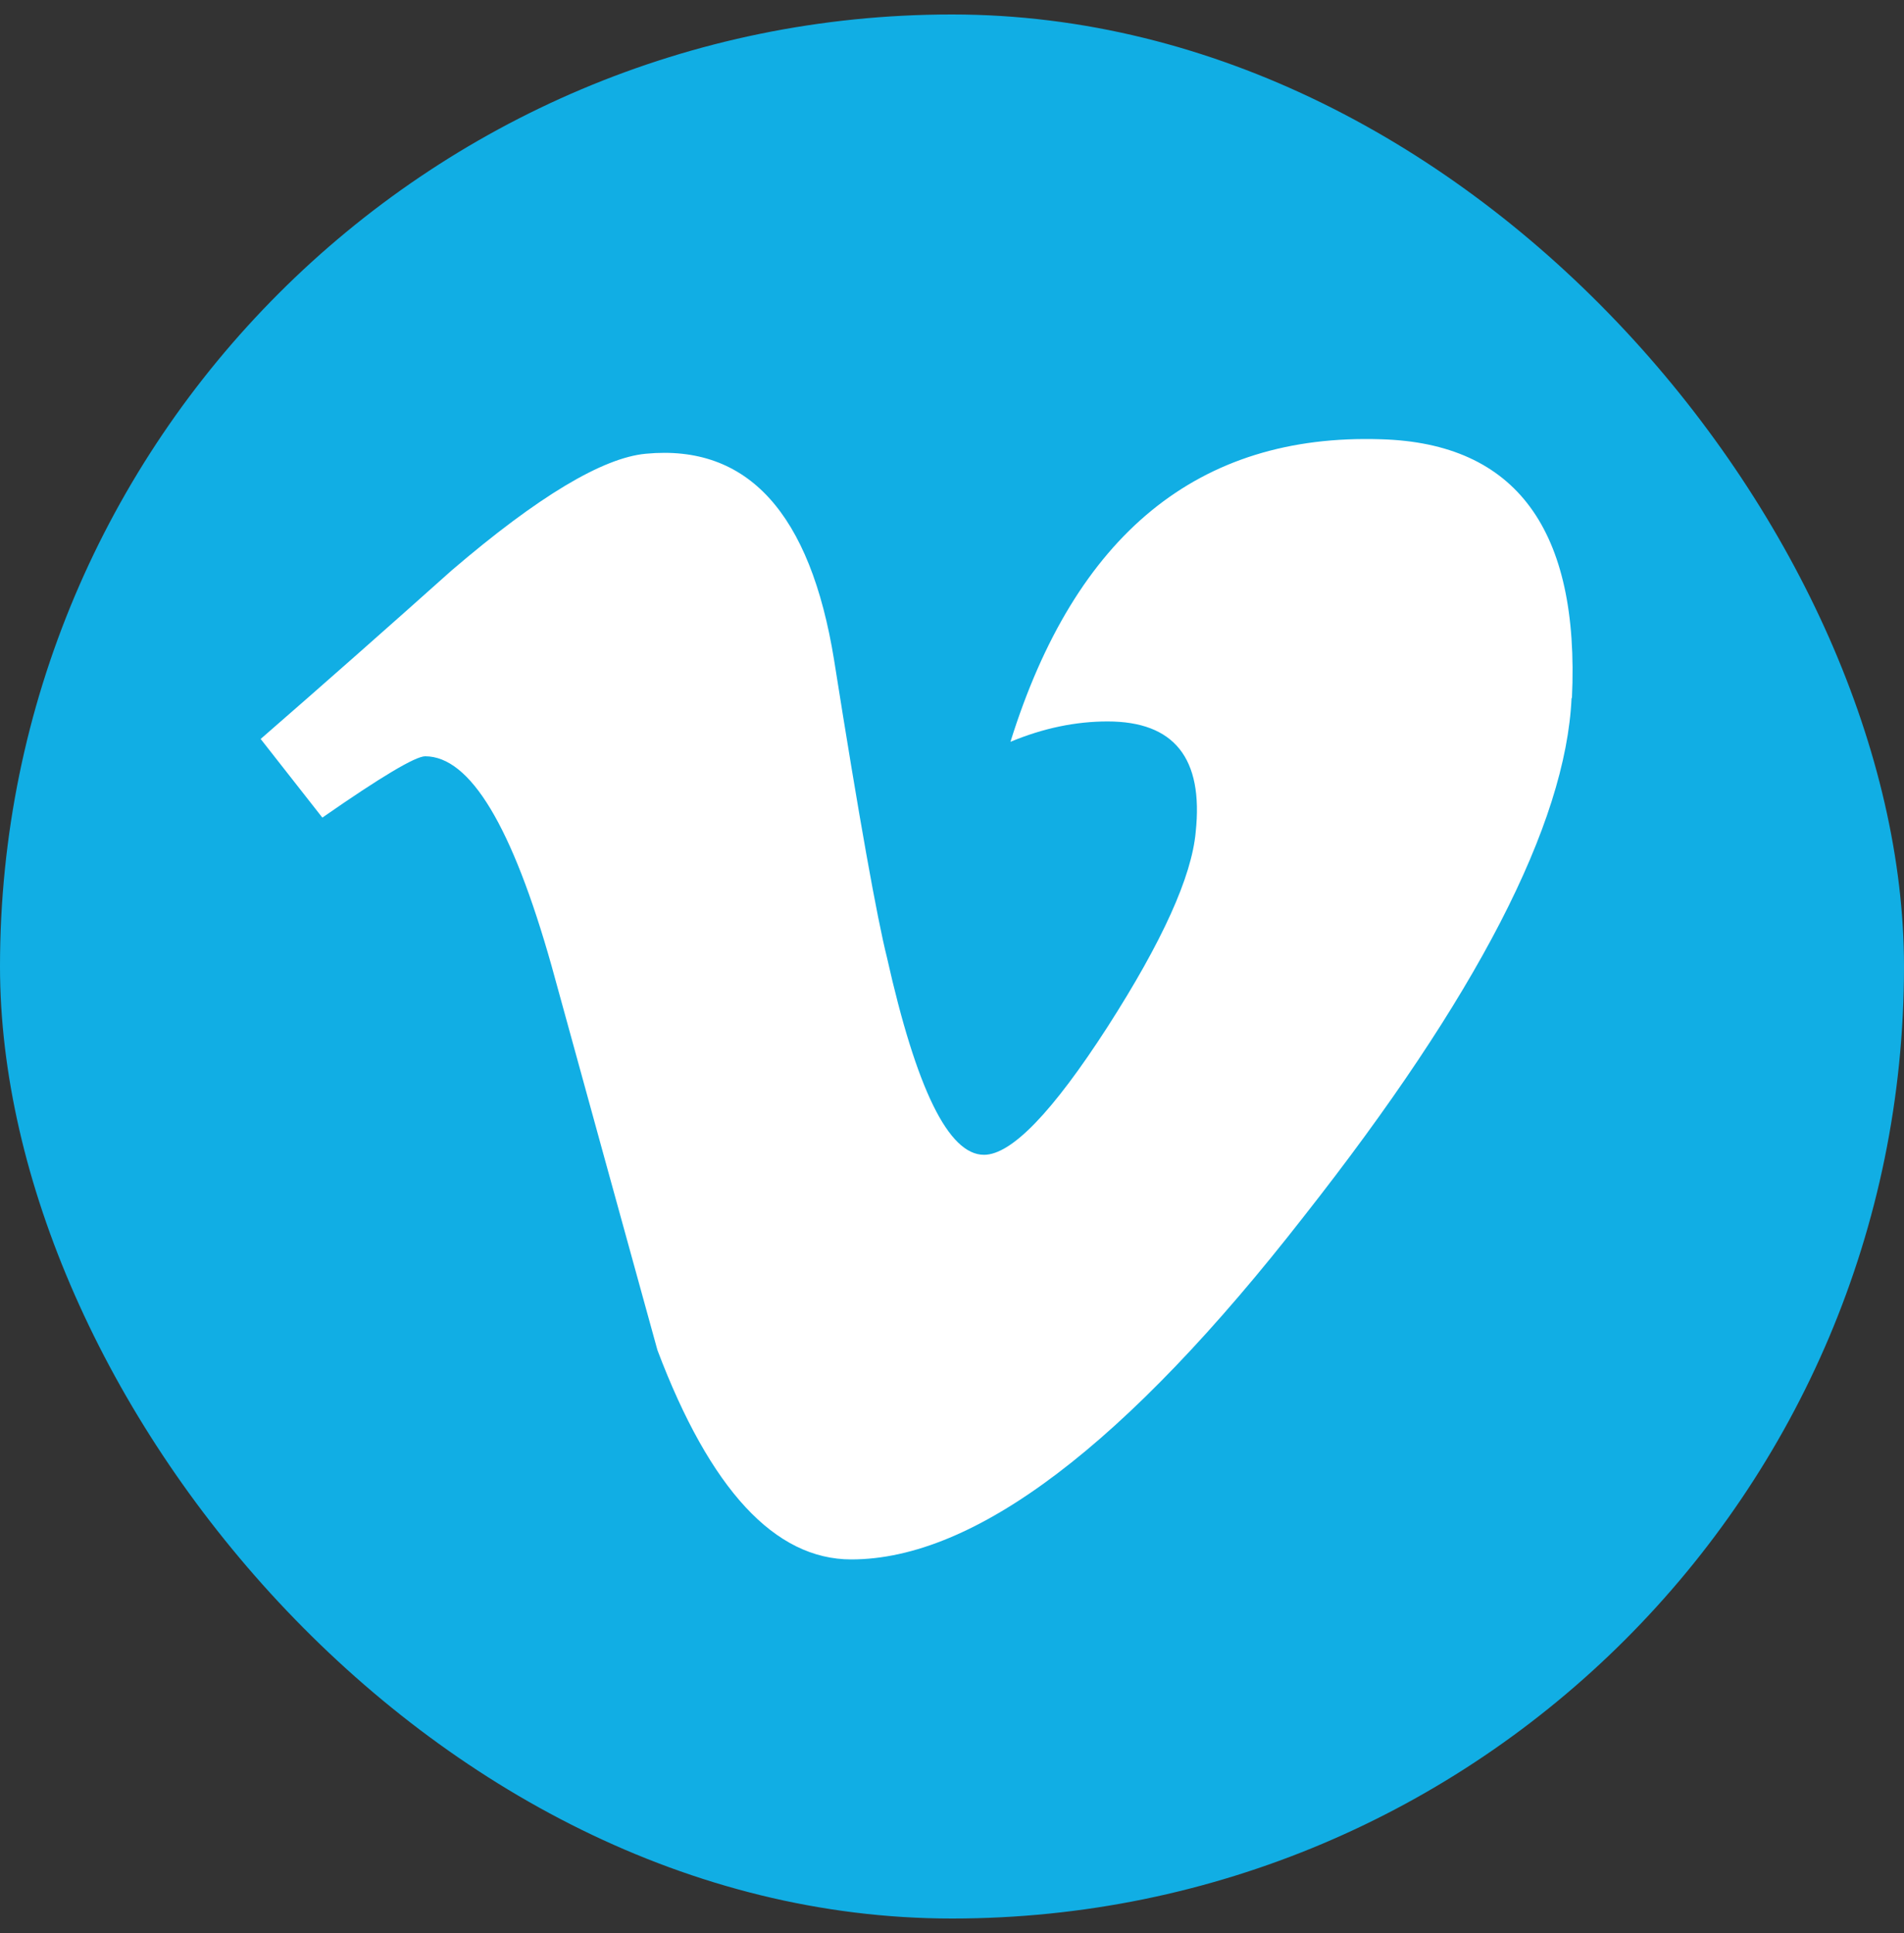
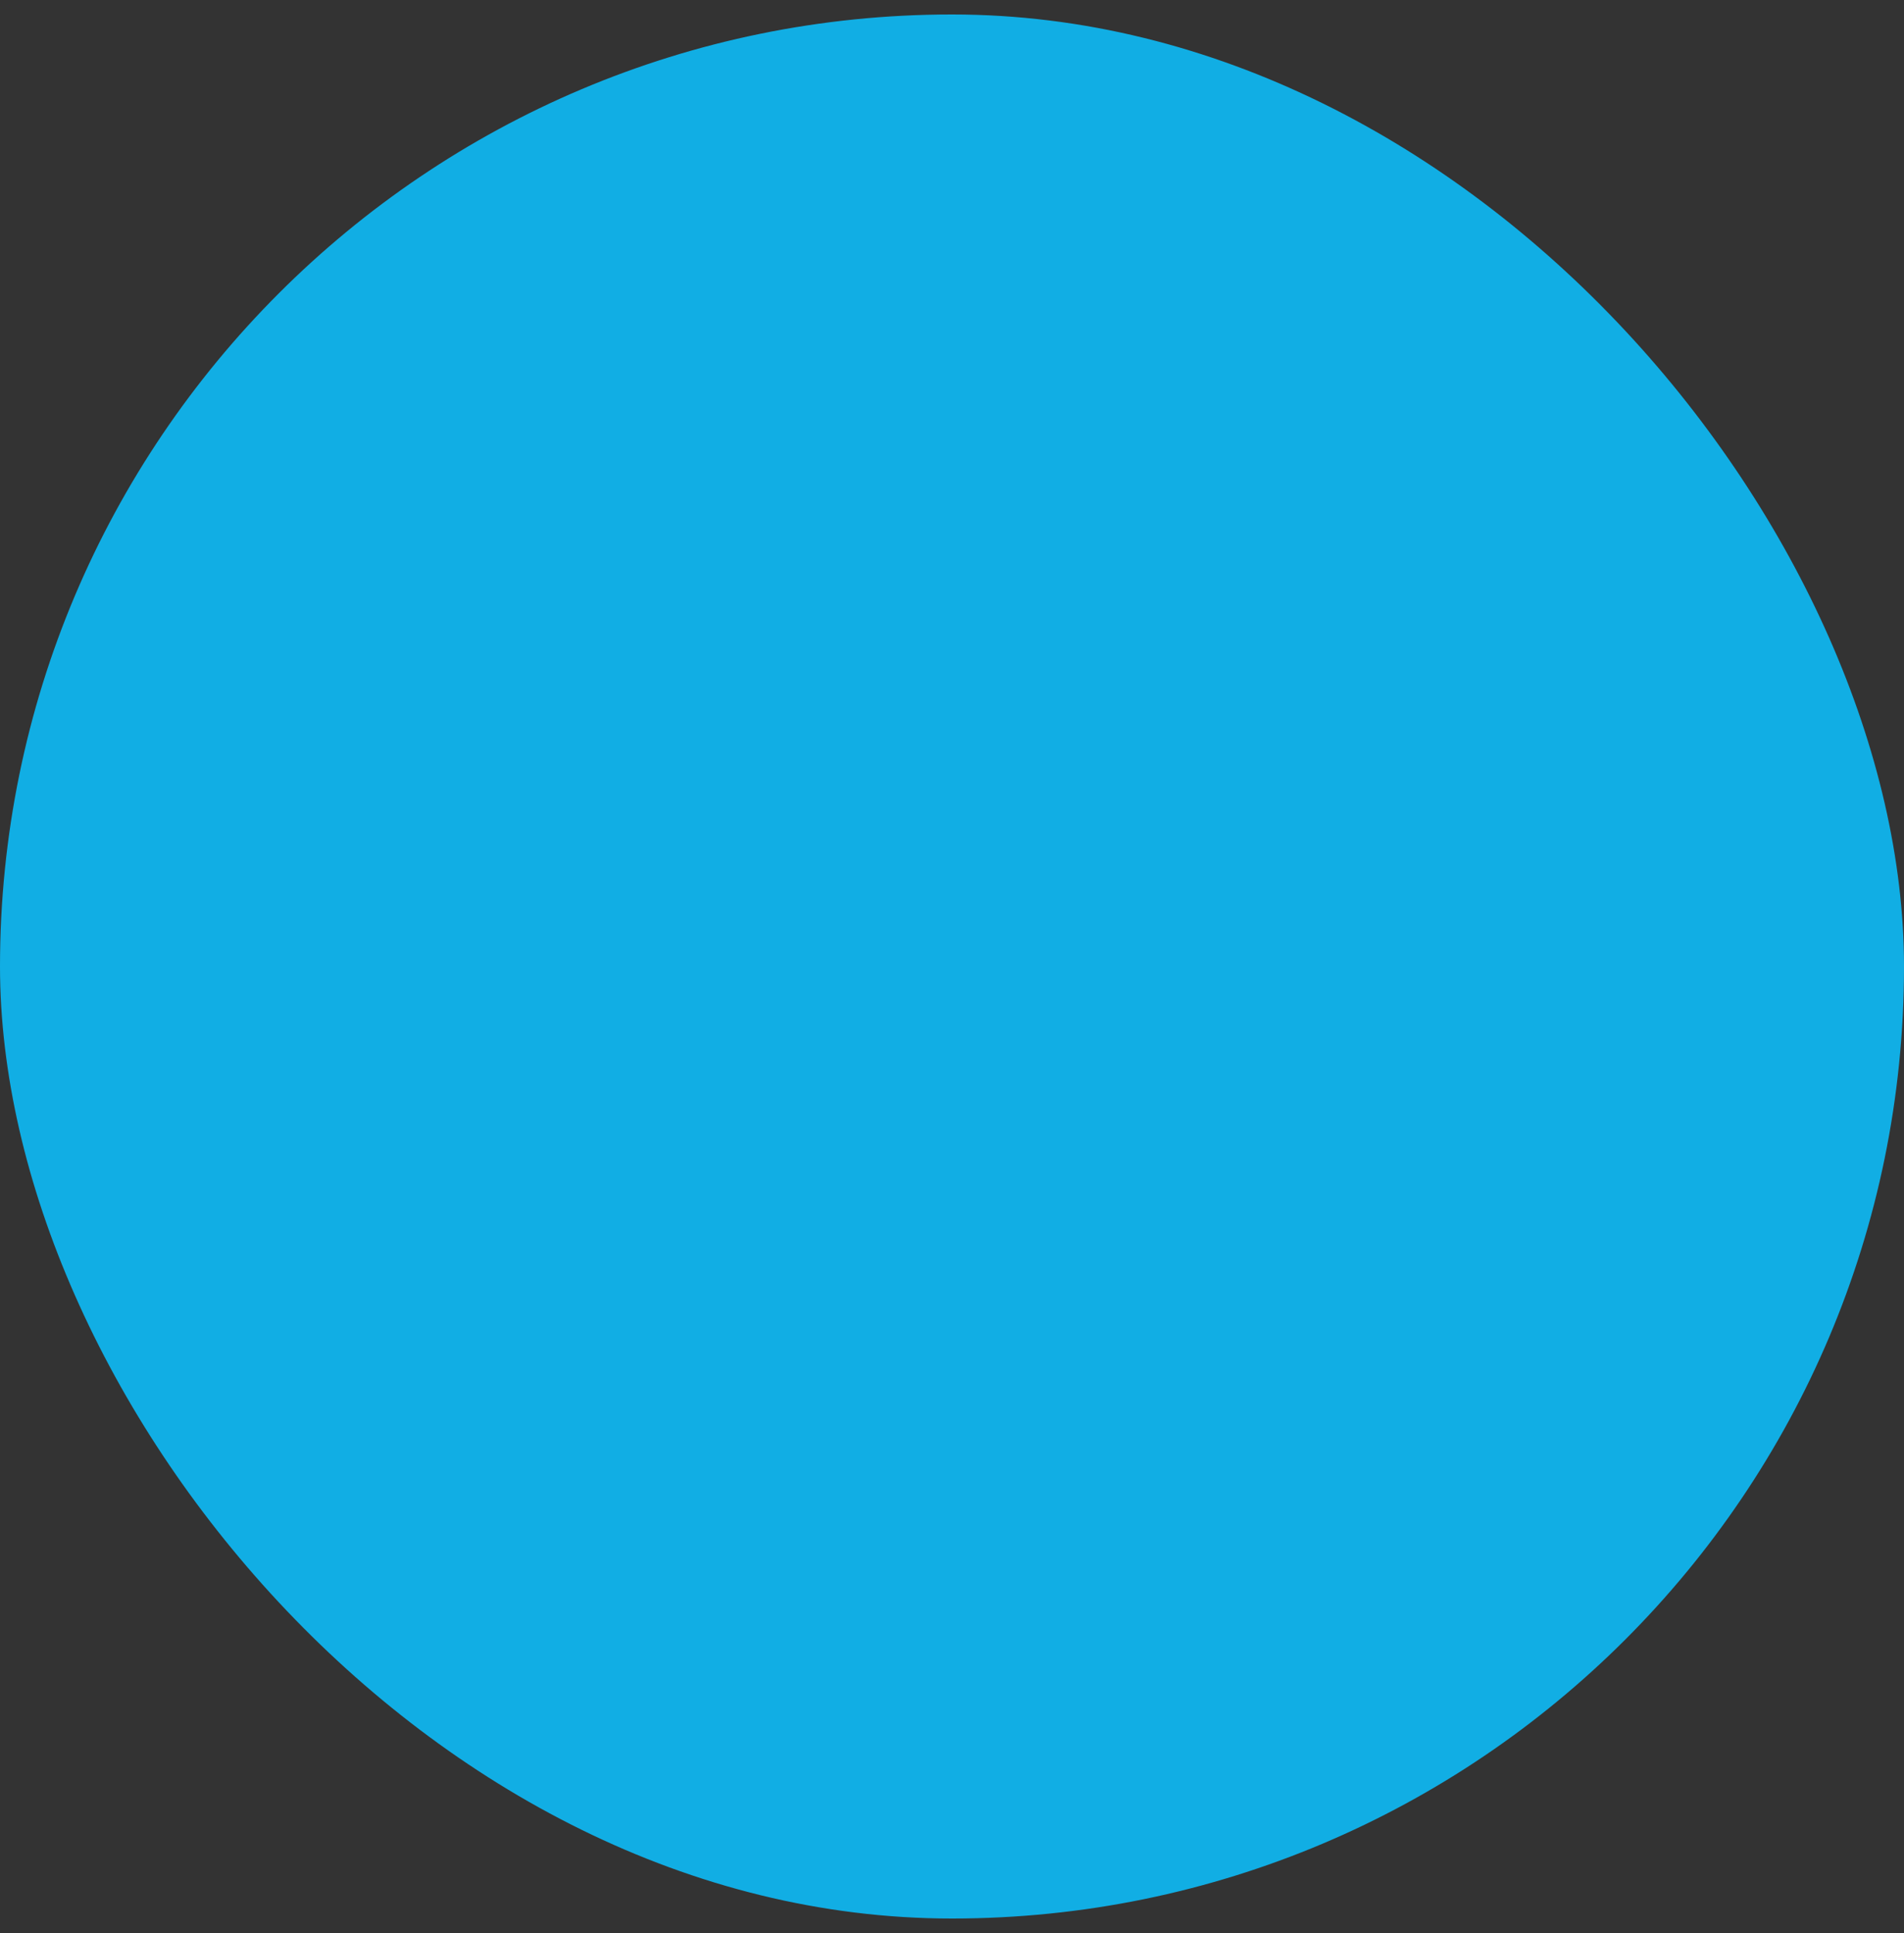
<svg xmlns="http://www.w3.org/2000/svg" viewBox="0 0 100 101.52">
  <rect x="0" y="0" width="100" height="101.52" fill="#333333" stroke="none" />
  <rect fill="#11aee4" x="0" y=".76" width="100" height="100" rx="50" ry="50" />
-   <path fill="#fff" d="m82.54,36.66c-.3,6.63-4.99,15.7-14.04,27.2-9.37,12.03-17.3,18.04-23.79,18.04-4.01,0-7.41-3.66-10.18-10.99-1.86-6.73-3.71-13.46-5.56-20.18-2.07-7.34-4.28-11.01-6.64-11.01-.51,0-2.31,1.07-5.4,3.22l-3.24-4.13c3.39-2.95,6.74-5.91,10.04-8.86,4.52-3.87,7.92-5.91,10.19-6.12,5.35-.51,8.64,3.11,9.89,10.85,1.32,8.36,2.26,13.56,2.77,15.59,1.55,6.93,3.24,10.38,5.1,10.38,1.44,0,3.6-2.24,6.49-6.72,2.88-4.49,4.42-7.89,4.63-10.24.41-3.87-1.13-5.8-4.63-5.8-1.65,0-3.35.34-5.1,1.07,3.4-10.9,9.88-16.2,19.46-15.89,7.09.2,10.44,4.74,10.03,13.59" />
</svg>